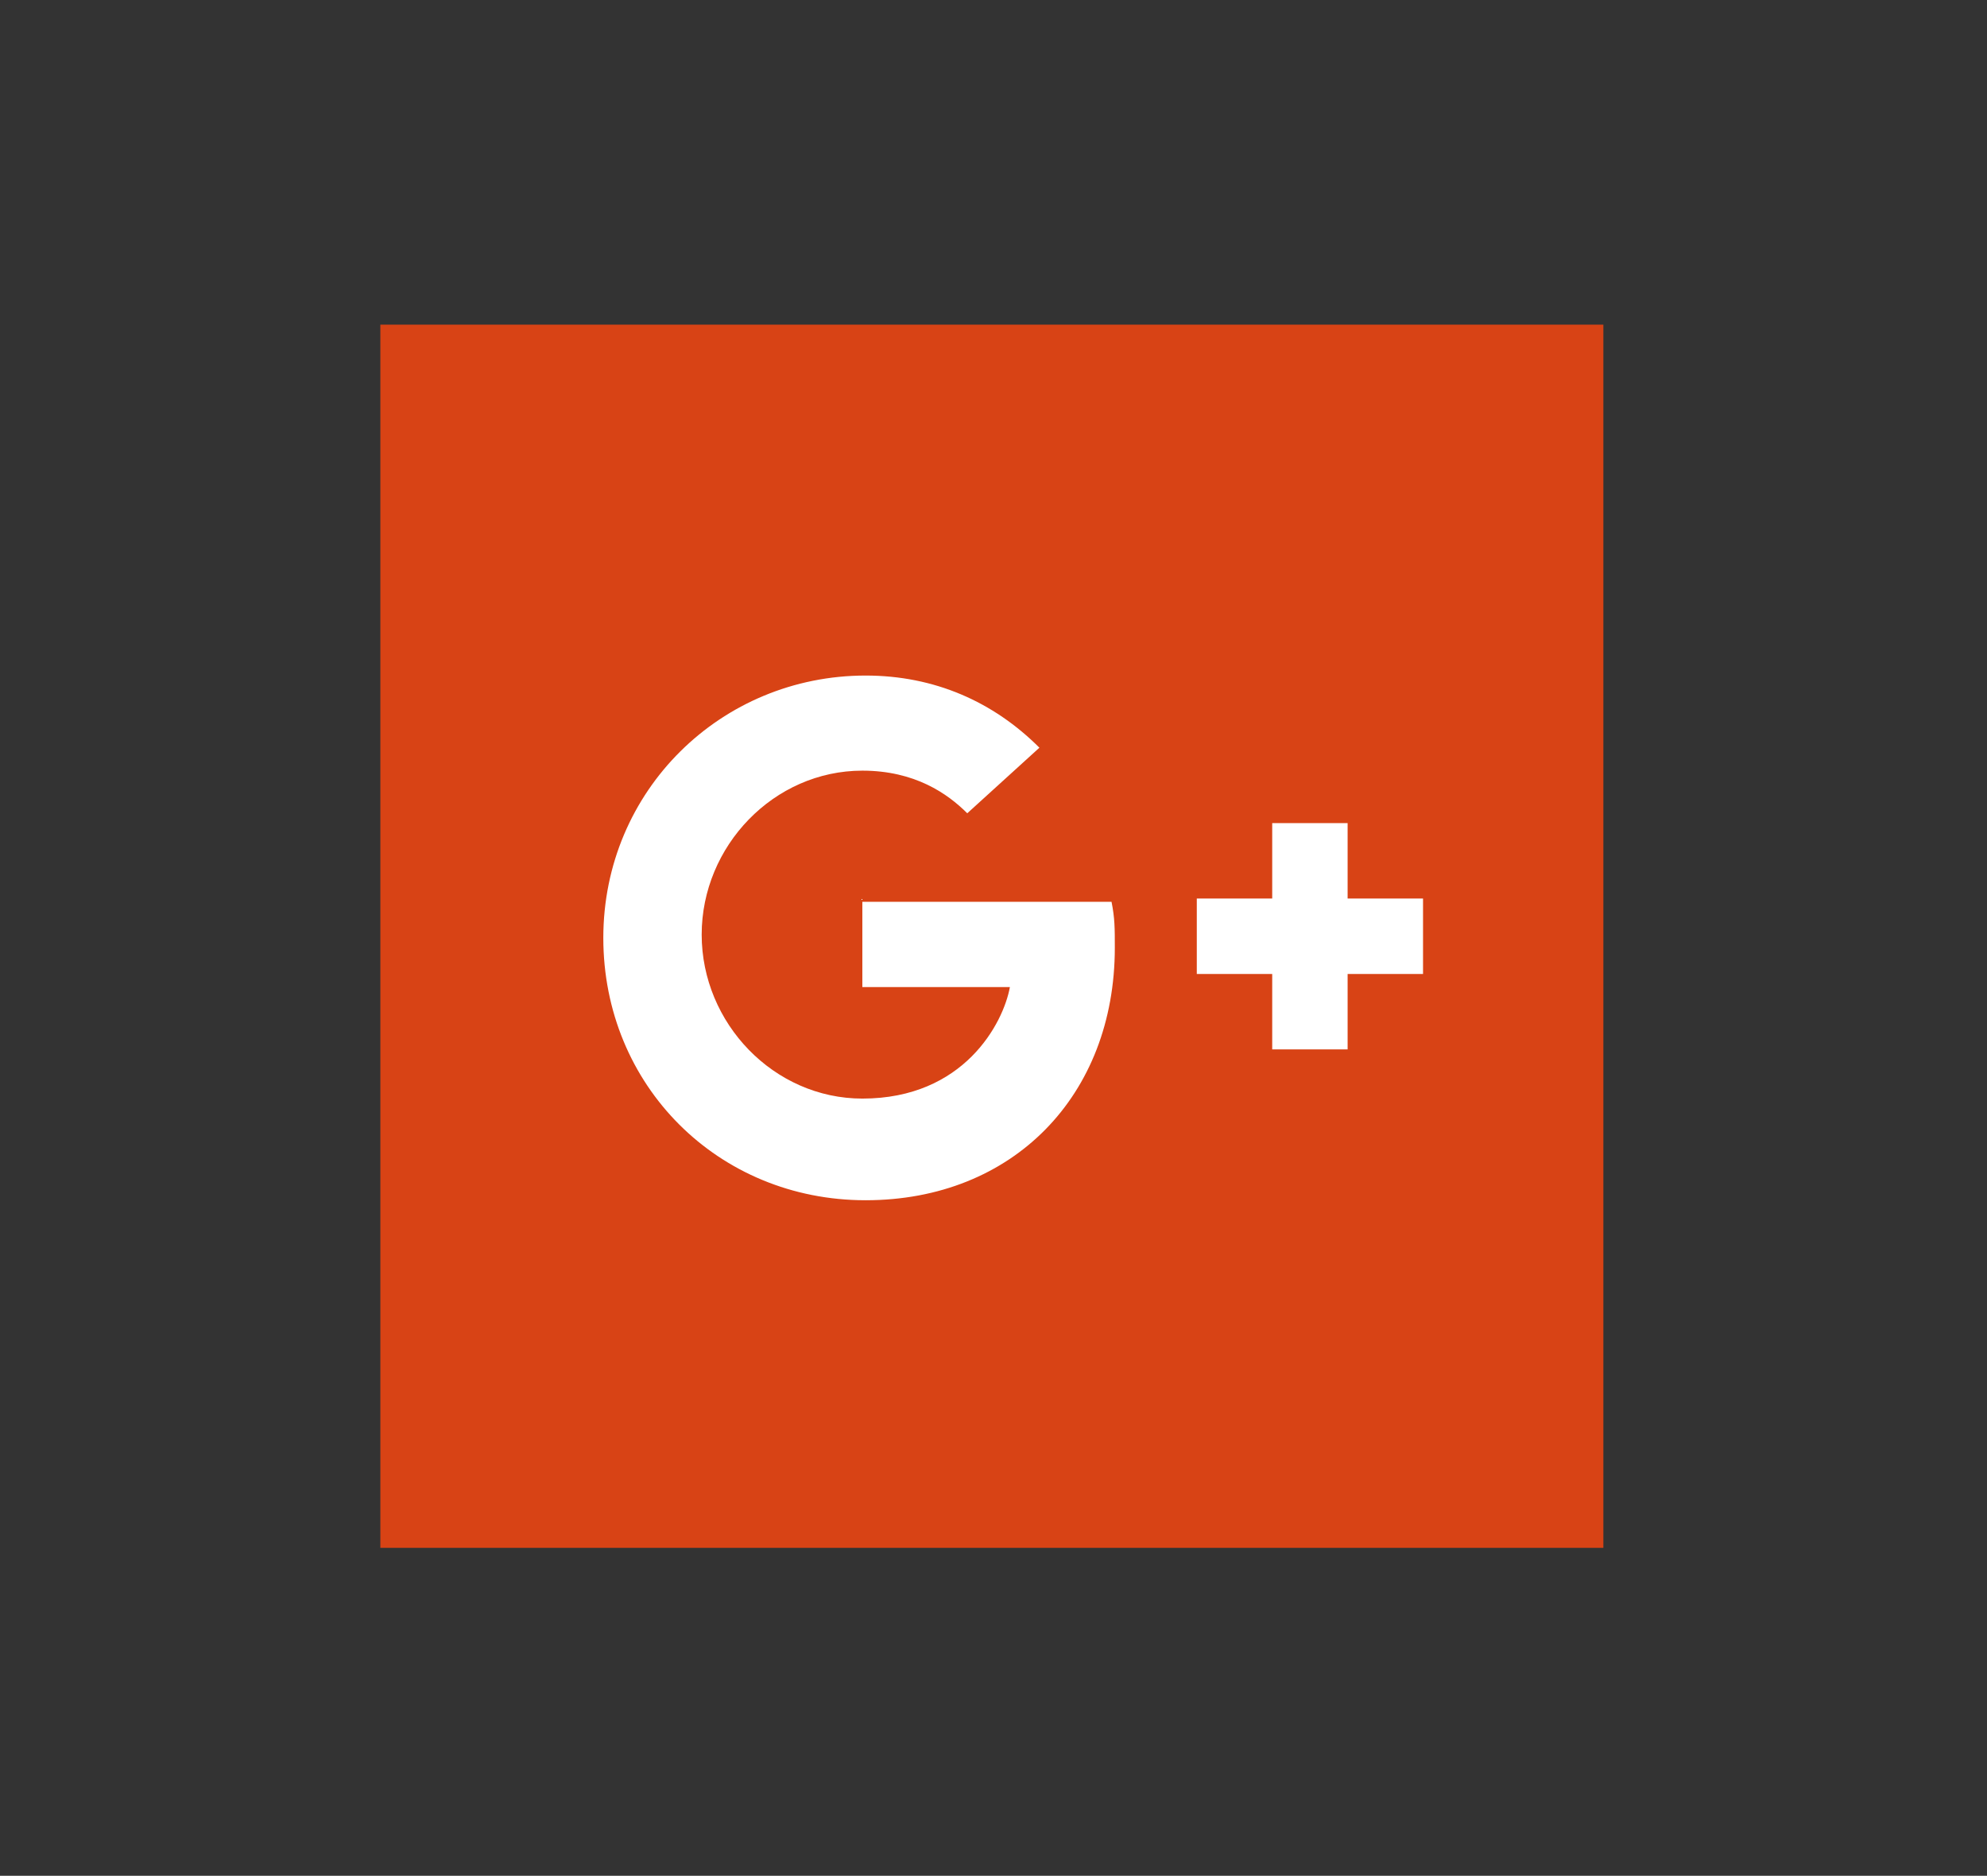
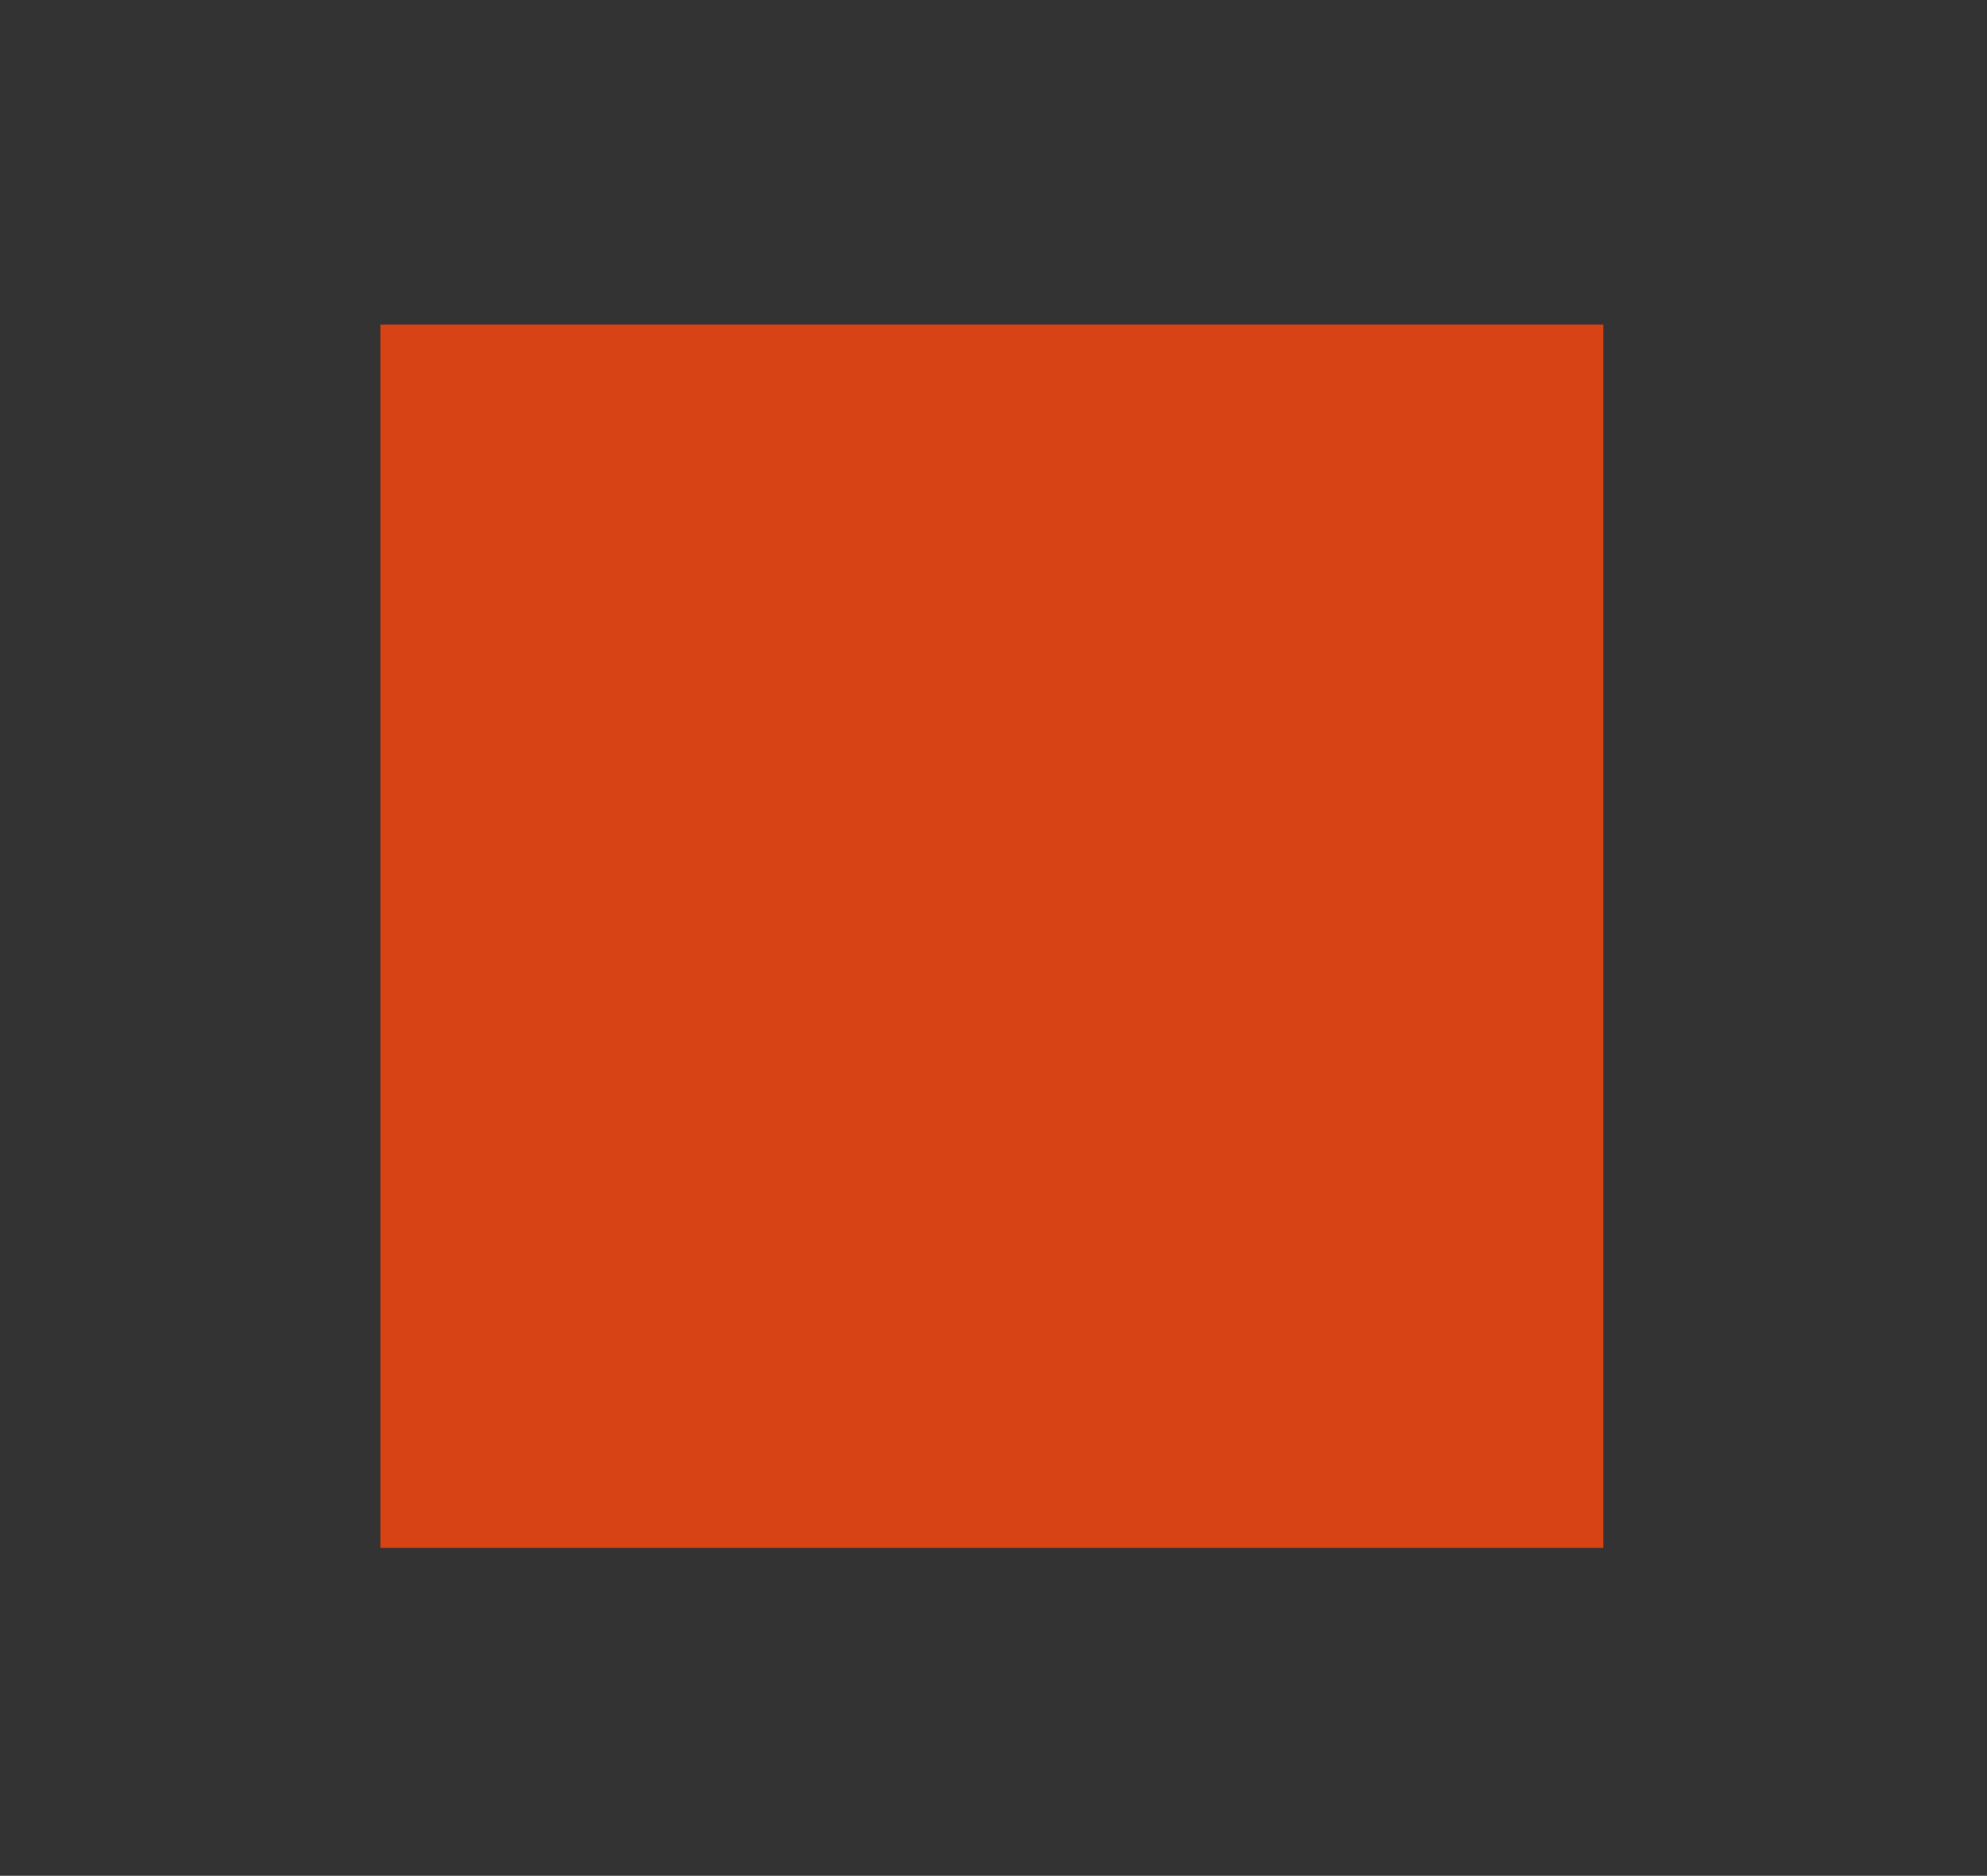
<svg xmlns="http://www.w3.org/2000/svg" enable-background="new 0 0 60.6 57.2" viewBox="0 0 60.6 57.2">
  <rect x="0" y="0" width="60.6" height="57.2" fill="#333333" stroke="none" />
  <path d="m11.6 9.9h37.3v37.3h-37.3z" fill="#d84315" />
-   <path d="m43.4 27.4h-2.3v-2.3h-2.3v2.3h-2.3v2.3h2.3v2.3h2.3v-2.3h2.3m-17.1-2.3v2.7h4.5c-.2 1.1-1.4 3.4-4.5 3.4-2.7 0-4.9-2.3-4.9-5s2.2-5 4.9-5c1.6 0 2.6.7 3.2 1.3l2.2-2c-1.4-1.4-3.2-2.2-5.3-2.2-4.4 0-8 3.5-8 8s3.5 8 8 8 7.6-3.2 7.6-7.7c0-.6 0-.9-.1-1.4h-7.6z" fill="#fff" />
</svg>